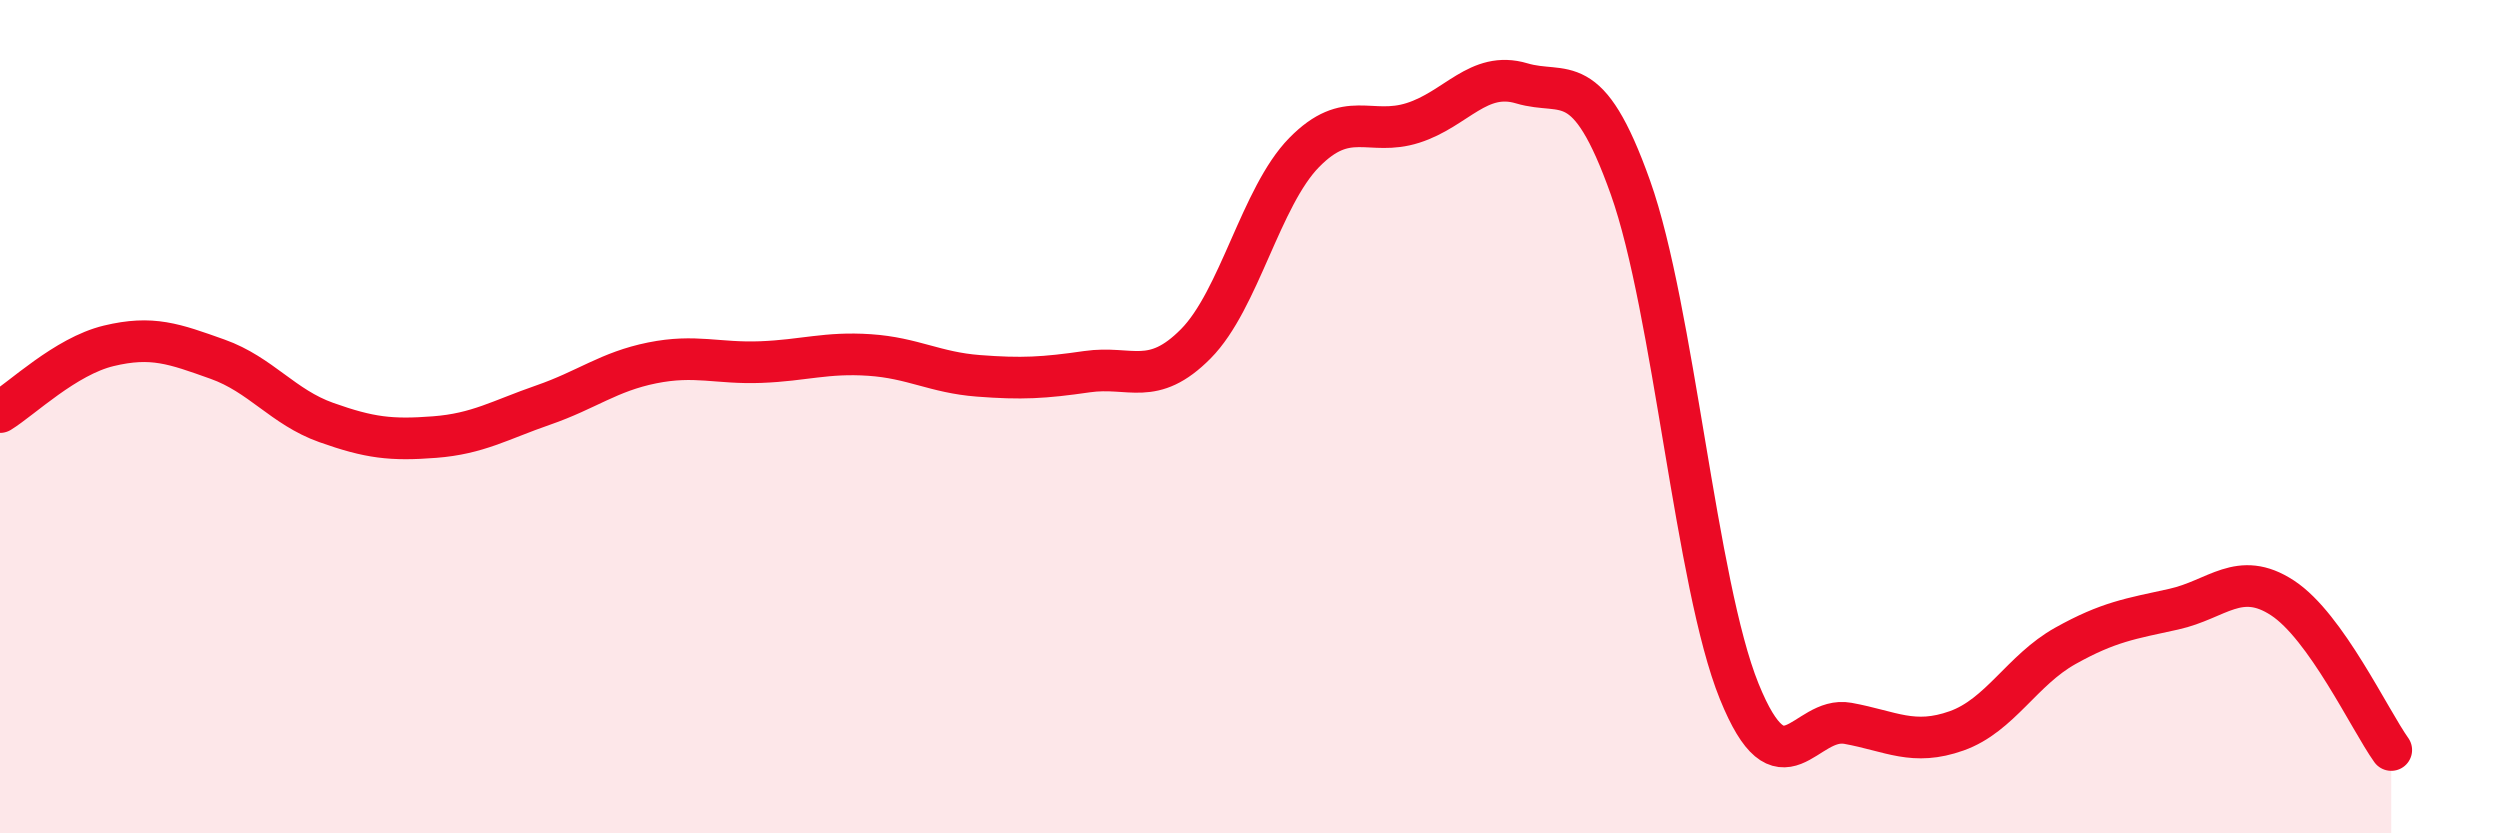
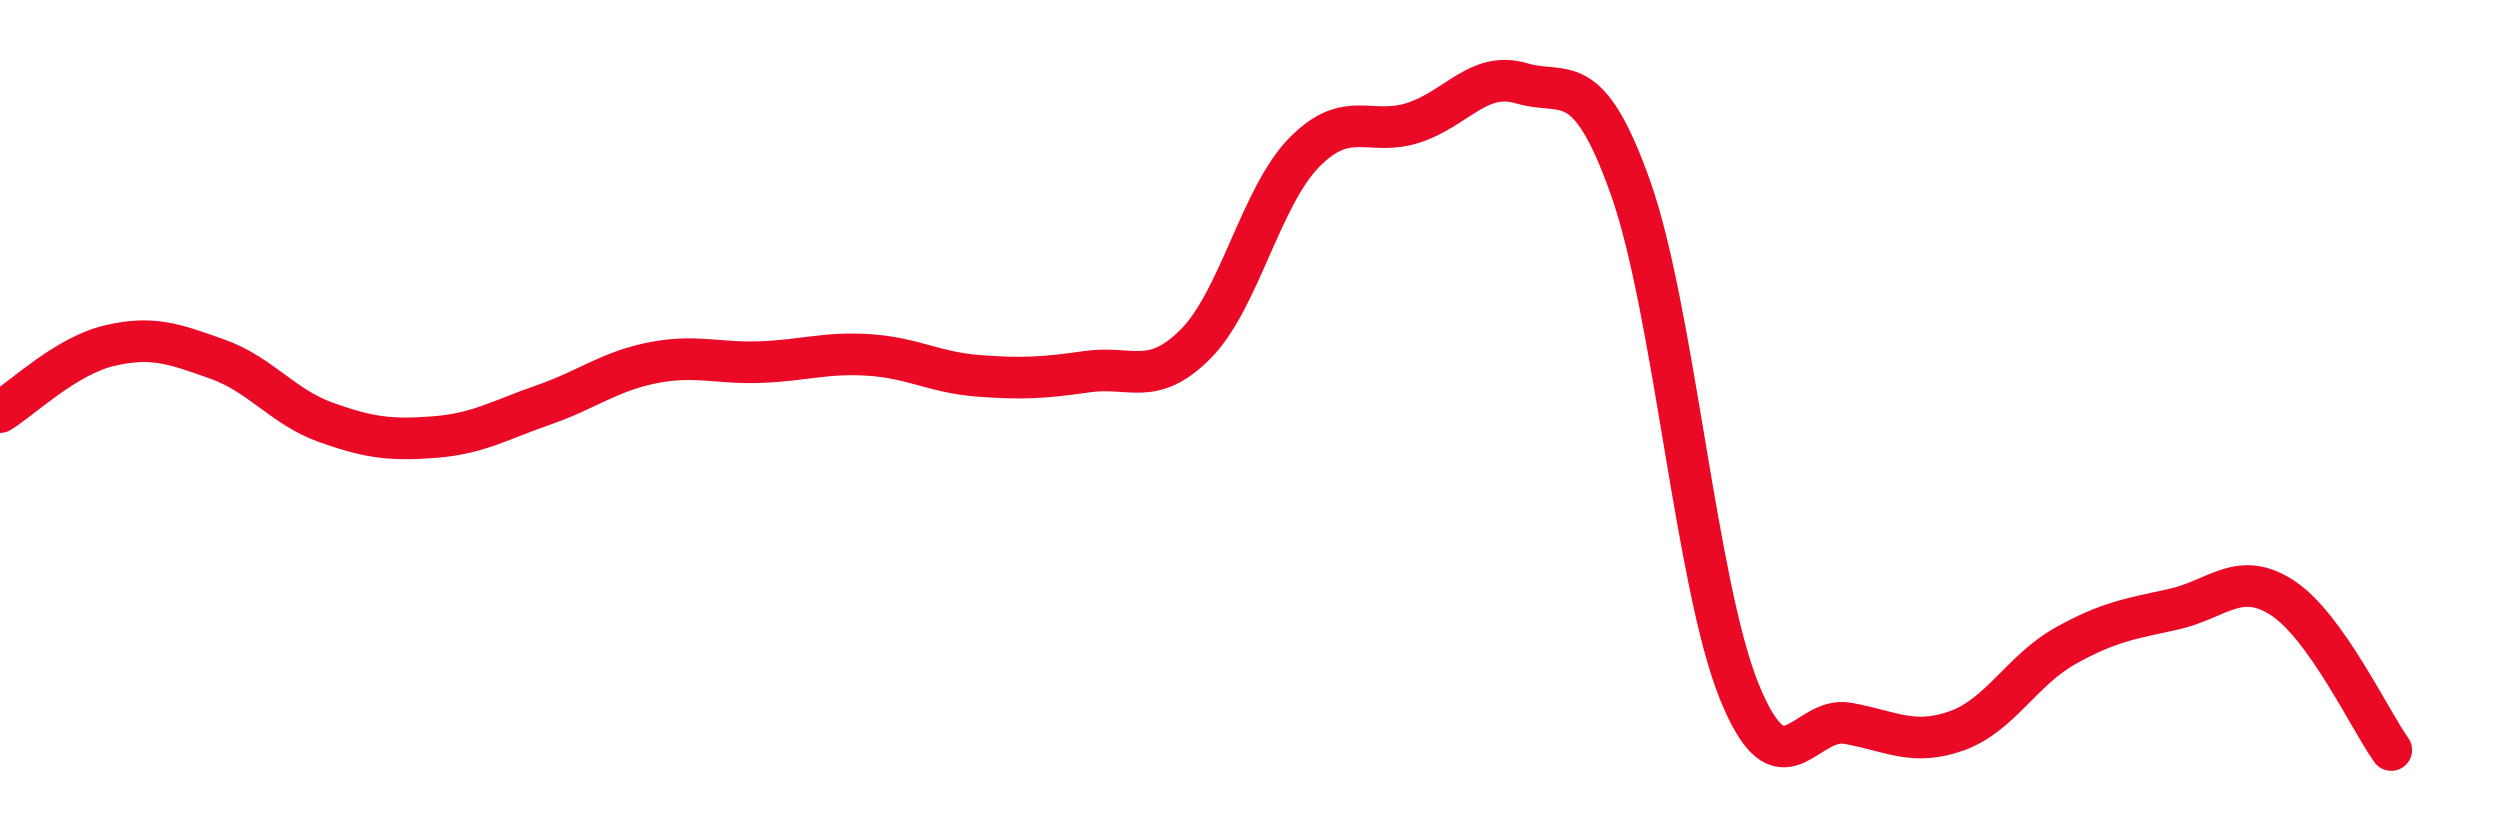
<svg xmlns="http://www.w3.org/2000/svg" width="60" height="20" viewBox="0 0 60 20">
-   <path d="M 0,9.89 C 0.52,9.57 1.57,8.55 2.61,8.3 C 3.65,8.05 4.18,8.25 5.22,8.62 C 6.26,8.99 6.79,9.77 7.83,10.14 C 8.87,10.51 9.39,10.57 10.43,10.49 C 11.47,10.41 12,10.08 13.04,9.72 C 14.08,9.36 14.61,8.92 15.65,8.71 C 16.69,8.5 17.22,8.73 18.26,8.69 C 19.3,8.65 19.83,8.45 20.87,8.52 C 21.91,8.59 22.44,8.94 23.48,9.02 C 24.52,9.1 25.05,9.07 26.09,8.92 C 27.13,8.77 27.66,9.3 28.7,8.25 C 29.74,7.2 30.26,4.72 31.3,3.66 C 32.34,2.6 32.87,3.28 33.91,2.95 C 34.95,2.62 35.48,1.69 36.52,2 C 37.56,2.31 38.09,1.58 39.13,4.5 C 40.17,7.42 40.7,14.02 41.74,16.59 C 42.78,19.16 43.31,17.17 44.35,17.36 C 45.39,17.55 45.92,17.91 46.96,17.54 C 48,17.17 48.53,16.08 49.57,15.5 C 50.61,14.92 51.13,14.85 52.17,14.62 C 53.21,14.39 53.74,13.67 54.78,14.35 C 55.82,15.03 56.87,17.27 57.39,18L57.39 20L0 20Z" fill="#EB0A25" opacity="0.1" stroke-linecap="round" stroke-linejoin="round" />
  <path d="M 0,9.89 C 0.52,9.57 1.57,8.55 2.61,8.3 C 3.65,8.05 4.18,8.25 5.22,8.62 C 6.26,8.99 6.79,9.77 7.83,10.14 C 8.87,10.51 9.39,10.57 10.43,10.49 C 11.47,10.41 12,10.08 13.04,9.72 C 14.08,9.36 14.61,8.92 15.65,8.71 C 16.69,8.5 17.22,8.73 18.26,8.69 C 19.3,8.65 19.83,8.45 20.87,8.52 C 21.91,8.59 22.44,8.94 23.48,9.02 C 24.52,9.1 25.05,9.07 26.09,8.92 C 27.13,8.77 27.66,9.3 28.7,8.25 C 29.74,7.2 30.26,4.72 31.3,3.66 C 32.34,2.6 32.87,3.28 33.91,2.95 C 34.95,2.62 35.48,1.69 36.52,2 C 37.56,2.31 38.09,1.58 39.13,4.5 C 40.17,7.42 40.7,14.02 41.74,16.59 C 42.78,19.16 43.31,17.17 44.35,17.36 C 45.39,17.55 45.92,17.91 46.96,17.54 C 48,17.17 48.53,16.08 49.57,15.5 C 50.61,14.92 51.13,14.85 52.17,14.62 C 53.21,14.39 53.74,13.67 54.78,14.35 C 55.82,15.03 56.87,17.27 57.39,18" stroke="#EB0A25" stroke-width="1" fill="none" stroke-linecap="round" stroke-linejoin="round" />
</svg>